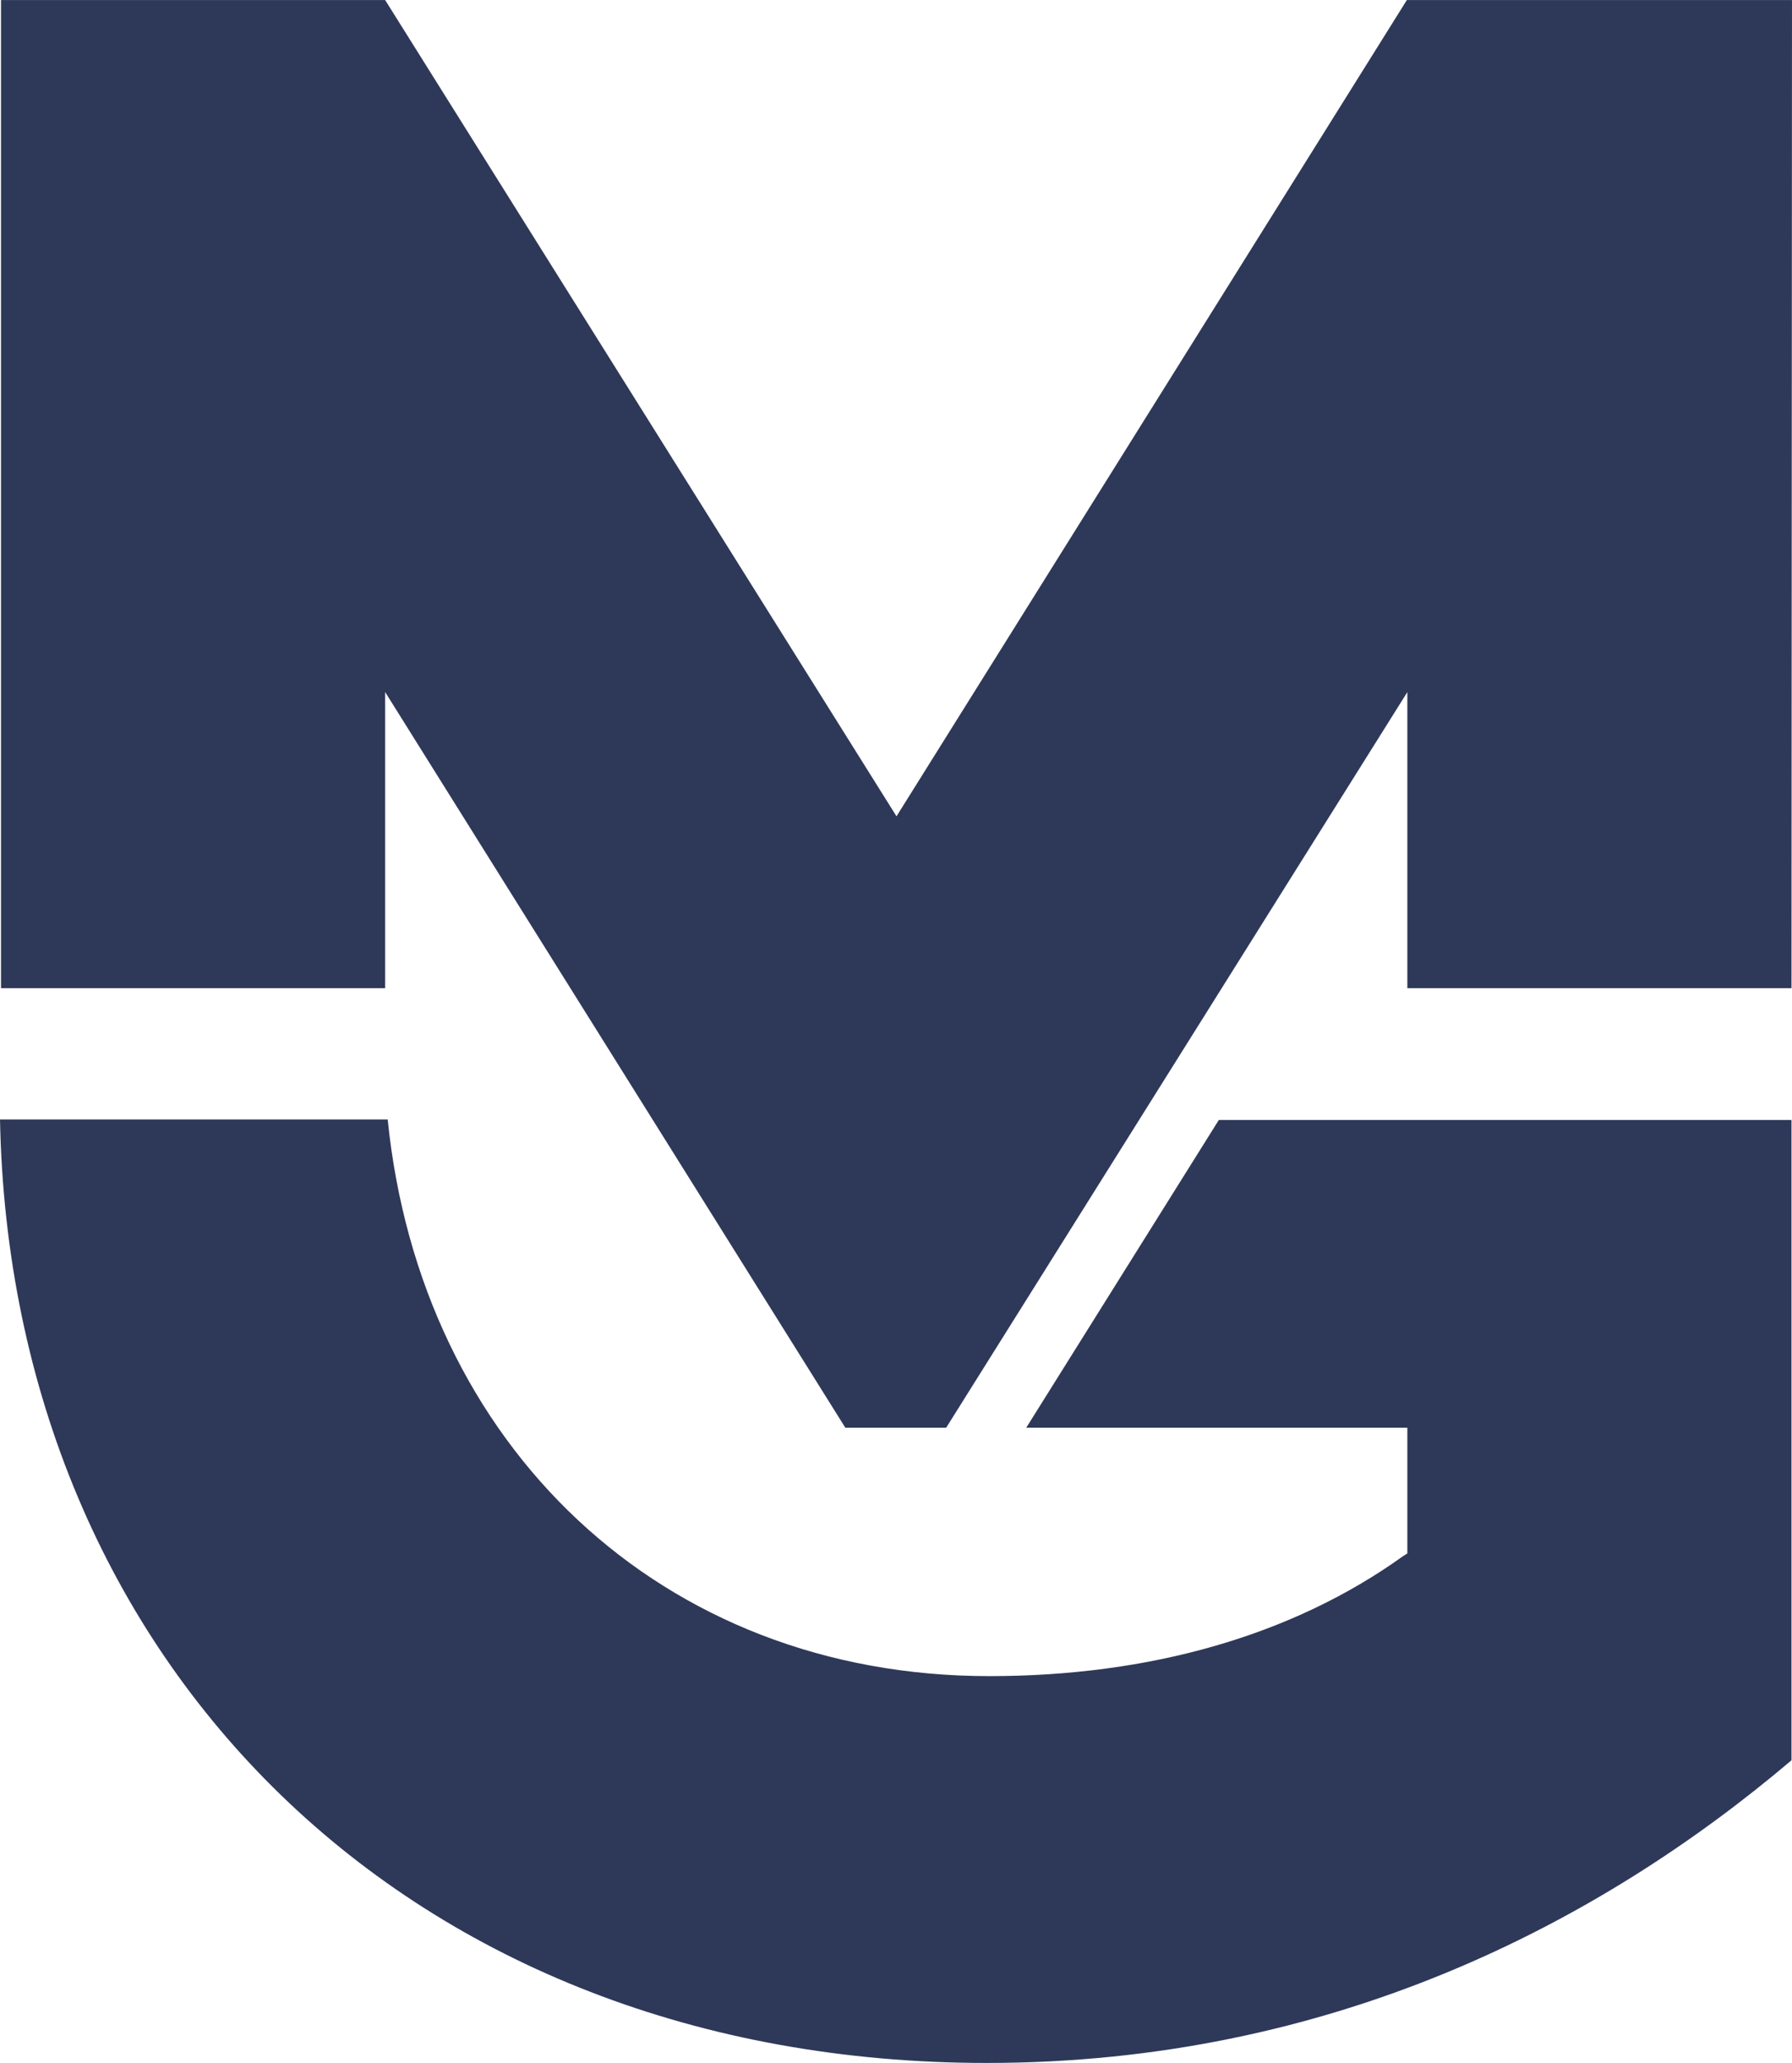
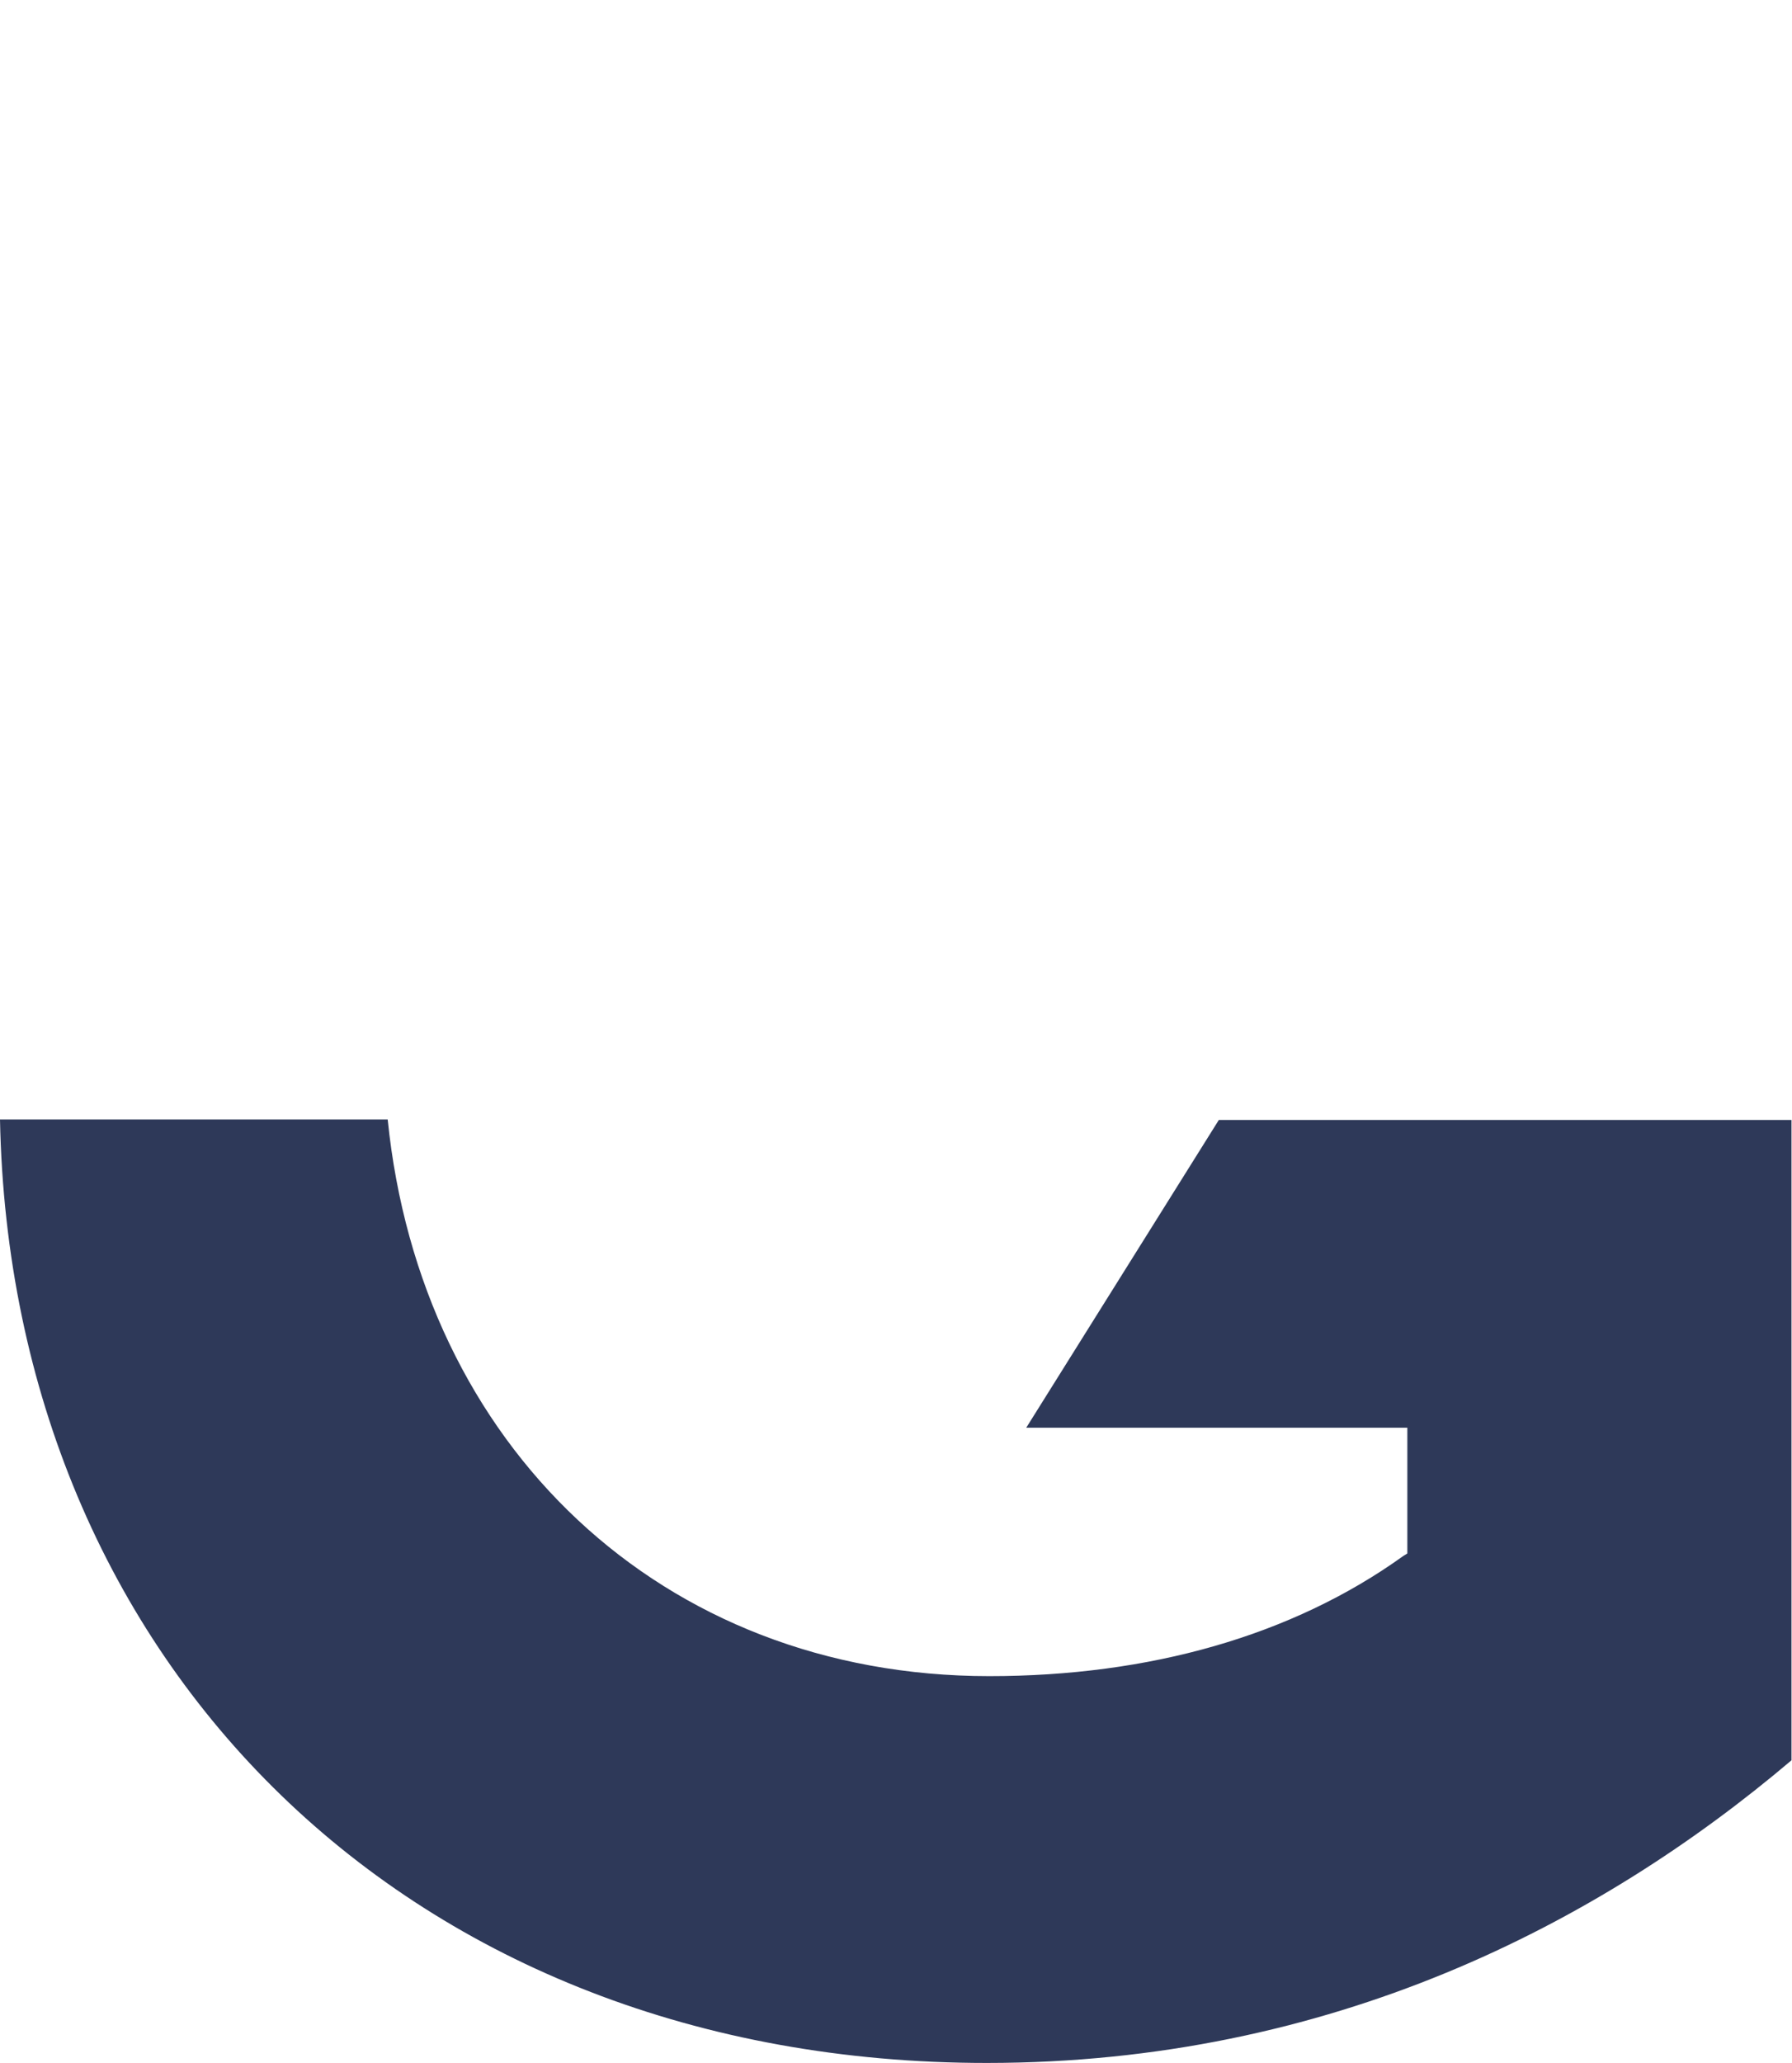
<svg xmlns="http://www.w3.org/2000/svg" xml:space="preserve" width="226.822" height="261.029" style="shape-rendering:geometricPrecision;text-rendering:geometricPrecision;image-rendering:optimizeQuality;fill-rule:evenodd;clip-rule:evenodd" viewBox="0 0 3536 4069">
  <defs>
    <style>.fil0{fill:#2e3959}</style>
  </defs>
  <g id="Layer_x0020_1">
    <g id="_2540781770368">
-       <path class="fil0" d="m3535 1949 1-1949h-760L1769 1610 760 0H2v1949h758v-584l908 1451h199l910-1451v584z" />
      <path class="fil0" d="m2405 2209-380 607h752v248l-8 5c-220 158-502 237-817 237-648 0-1122-456-1187-1098H0c21 1073 809 1861 1947 1861 678 0 1207-274 1588-597V2209H2405z" />
    </g>
  </g>
</svg>